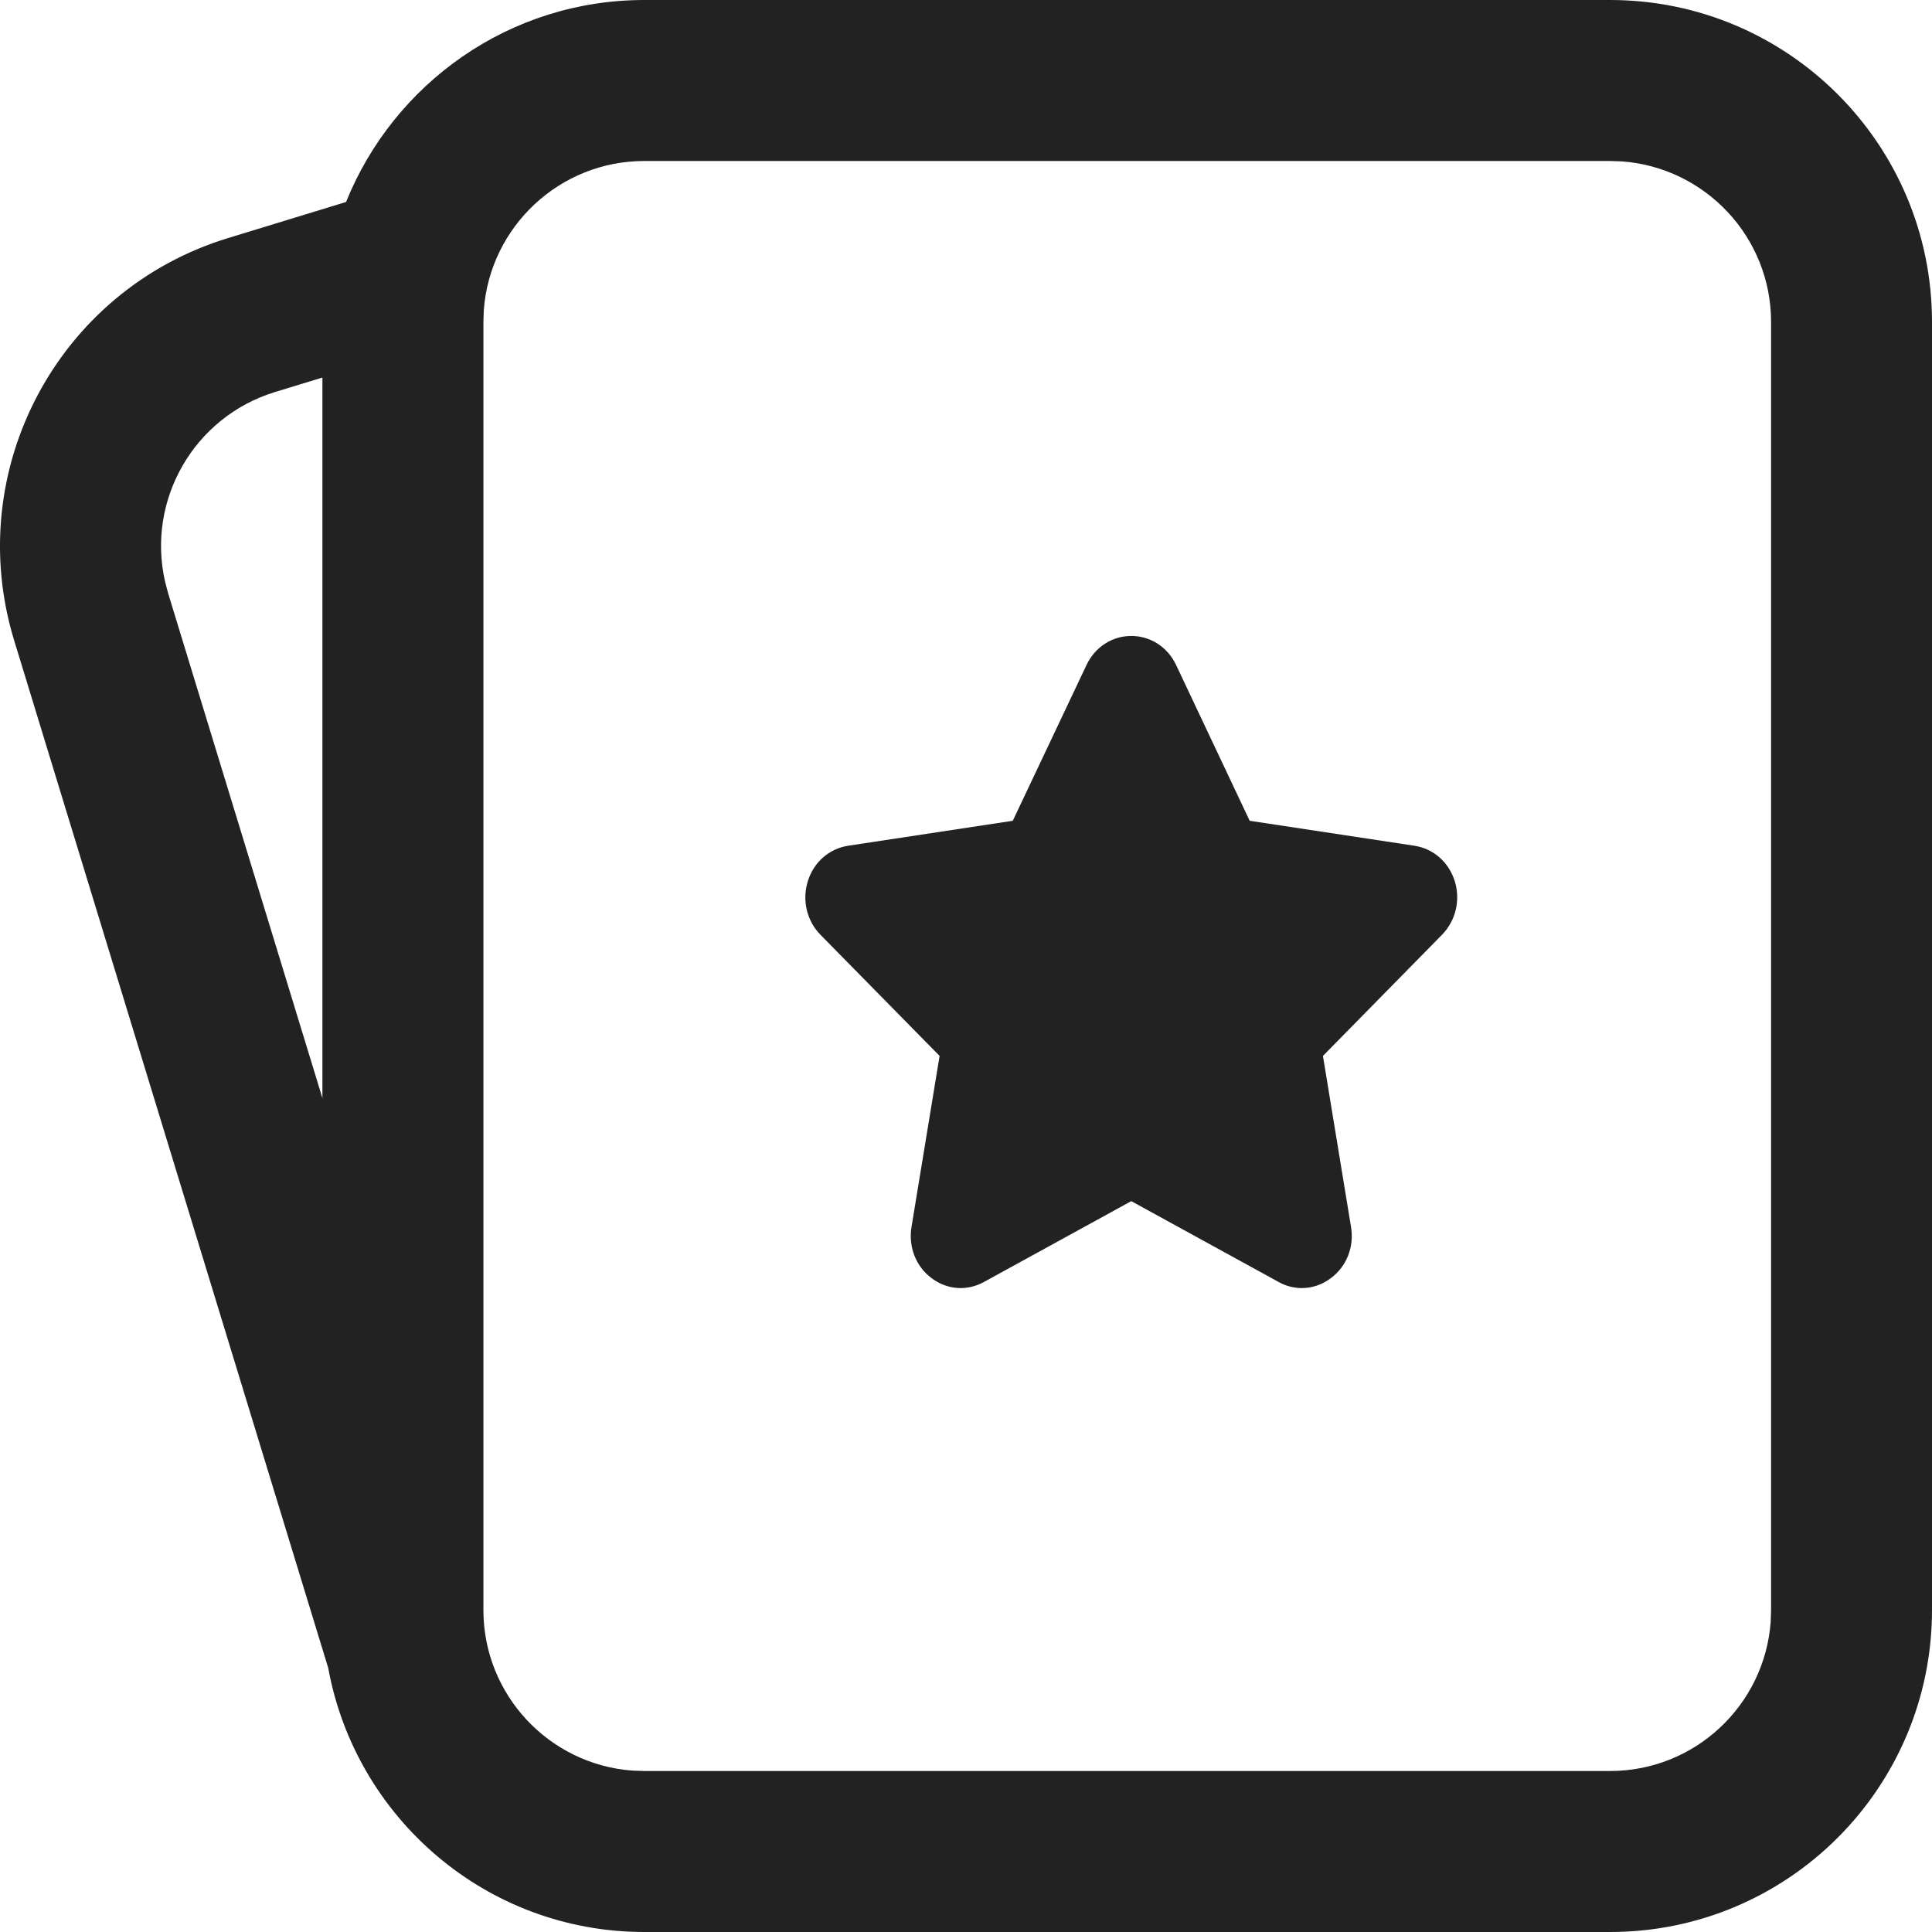
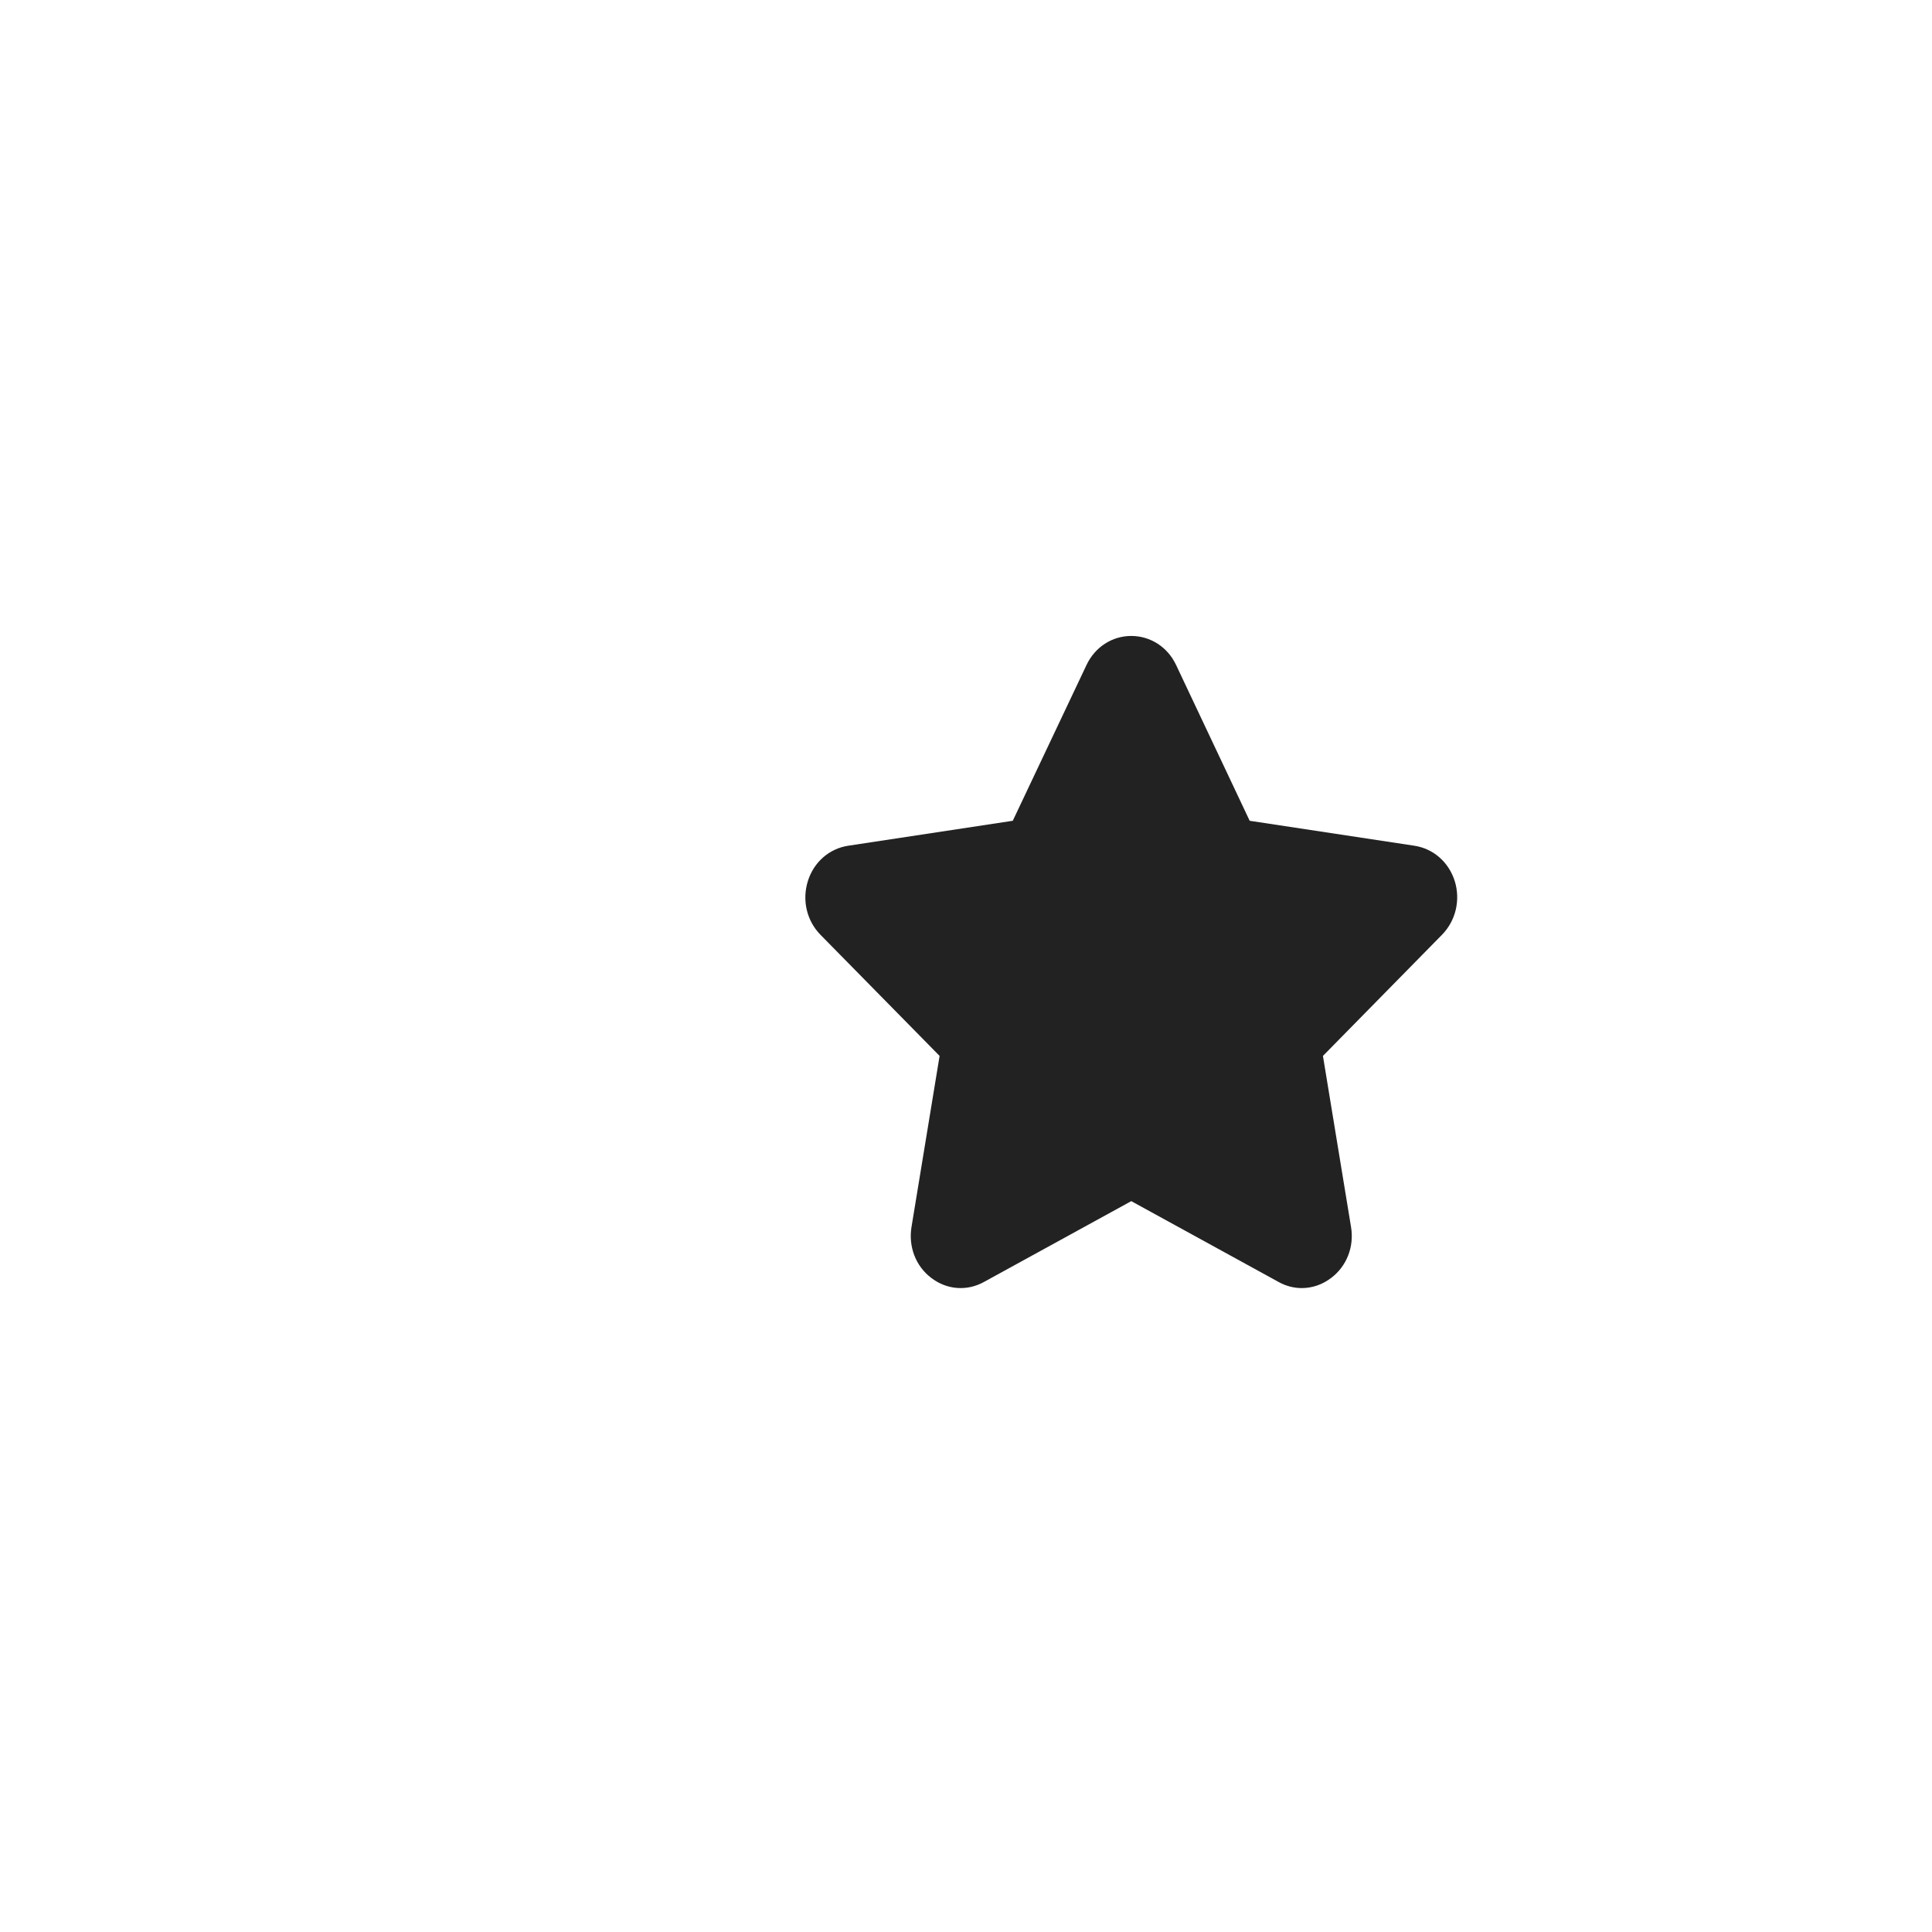
<svg xmlns="http://www.w3.org/2000/svg" width="24px" height="24px" viewBox="0 0 24 24" version="1.1">
  <title>Icon/24/Tickets/Default</title>
  <g id="Icon/24/Tickets/Default" stroke="none" stroke-width="1" fill="none" fill-rule="evenodd">
    <g id="Group" transform="translate(-0, 0)" fill="#222222">
-       <path d="M22.001,20 L21.996,20.149 C21.919,21.184 21.055,22 20.001,22 L8.004,22 L7.855,21.995 C6.821,21.918 6.005,21.054 6.005,20 L6.005,4 L6.01,3.851 C6.087,2.816 6.951,2 8.004,2 L20.001,2 L20.15,2.005 C21.185,2.082 22.001,2.946 22.001,4 L22.001,20 Z M2.05,7.223 C1.82,6.212 2.408,5.179 3.416,4.87 L4.005,4.69 L4.005,13.641 L2.088,7.368 L2.05,7.223 Z M20.001,0 L8.004,0 C6.324,0 4.891,1.04 4.299,2.509 L2.831,2.958 C0.719,3.604 -0.469,5.84 0.175,7.953 L4.077,20.719 C4.417,22.584 6.042,24 8.004,24 L20.001,24 C22.21,24 24,22.209 24,20 L24,4 C24,1.791 22.21,0 20.001,0 L20.001,0 Z" id="Fill-1" />
      <path d="M17.57,10.506 L15.524,10.196 L14.61,8.261 C14.505,8.038 14.291,7.9 14.053,7.9 C13.815,7.9 13.602,8.038 13.497,8.261 L12.581,10.196 L10.536,10.506 C10.301,10.542 10.108,10.71 10.035,10.947 C9.962,11.182 10.021,11.437 10.191,11.611 L11.672,13.117 L11.323,15.242 C11.283,15.487 11.376,15.73 11.569,15.875 C11.762,16.023 12.012,16.042 12.223,15.925 L14.053,14.921 L15.883,15.925 C15.974,15.976 16.073,16.001 16.172,16.001 C16.3,16.001 16.428,15.958 16.536,15.875 C16.729,15.73 16.824,15.487 16.783,15.242 L16.434,13.117 L17.914,11.611 C18.084,11.437 18.144,11.182 18.072,10.947 C17.998,10.71 17.806,10.542 17.57,10.506" id="Fill-4" />
    </g>
  </g>
</svg>